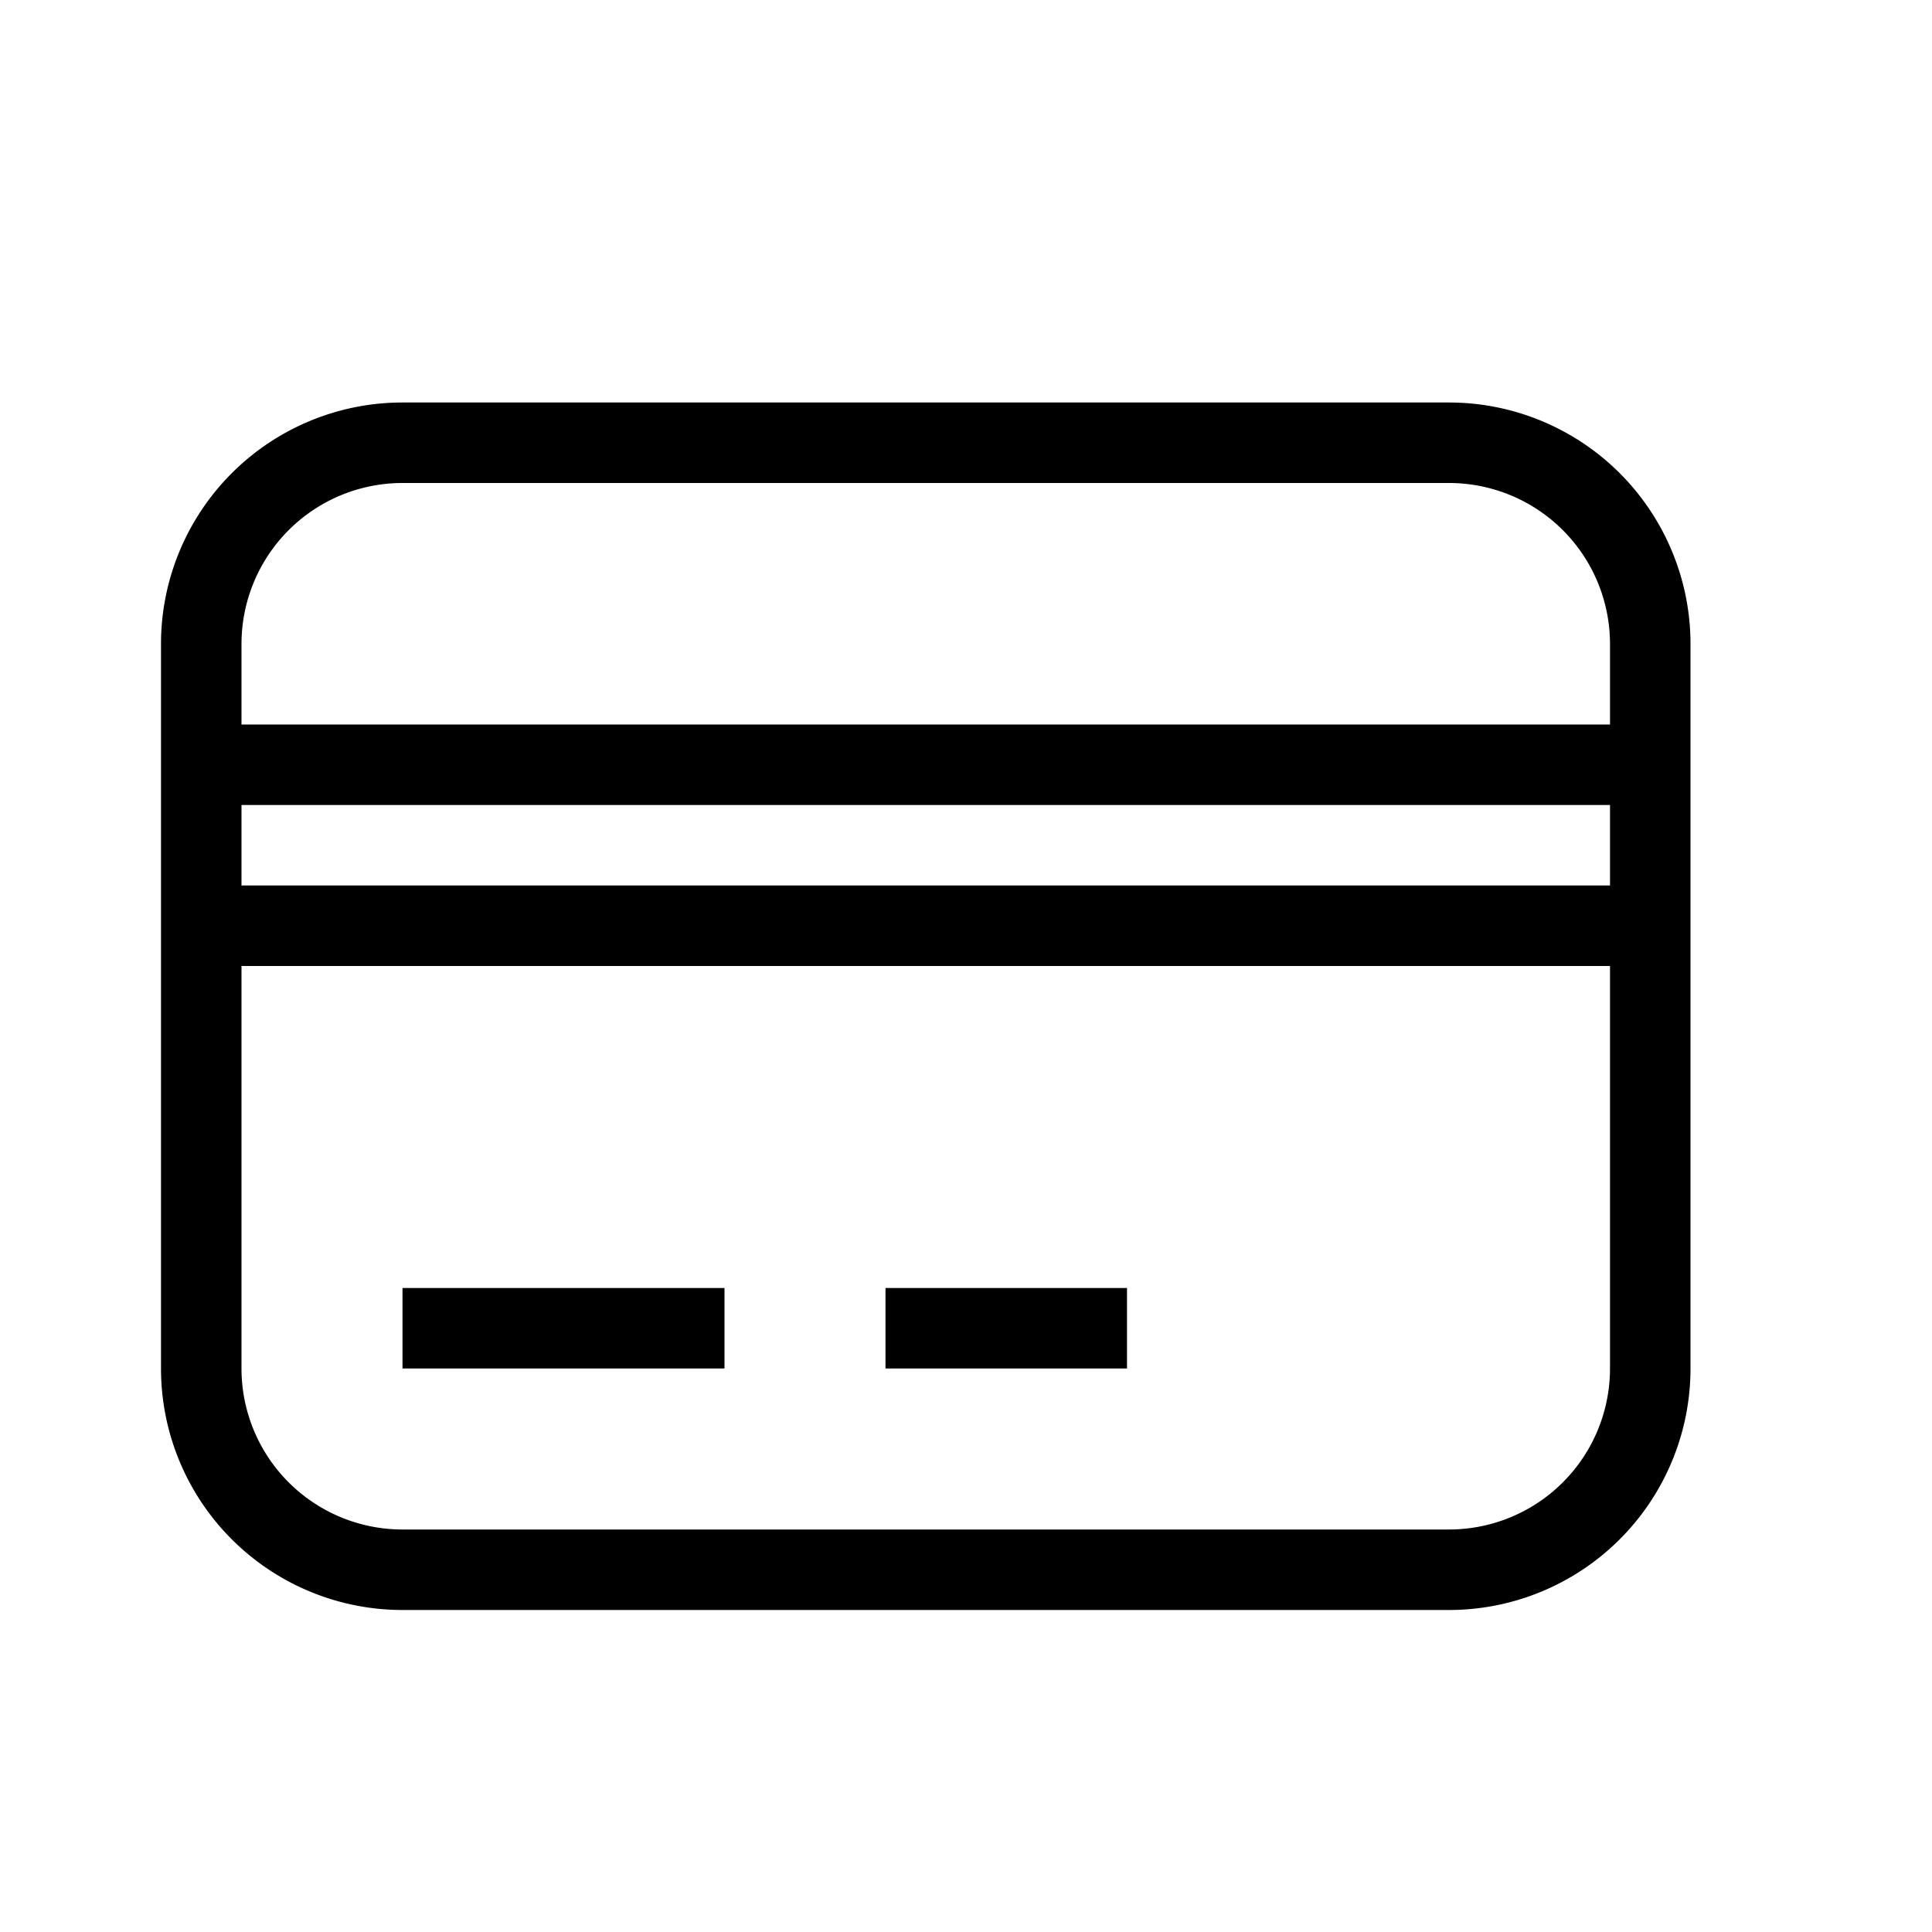
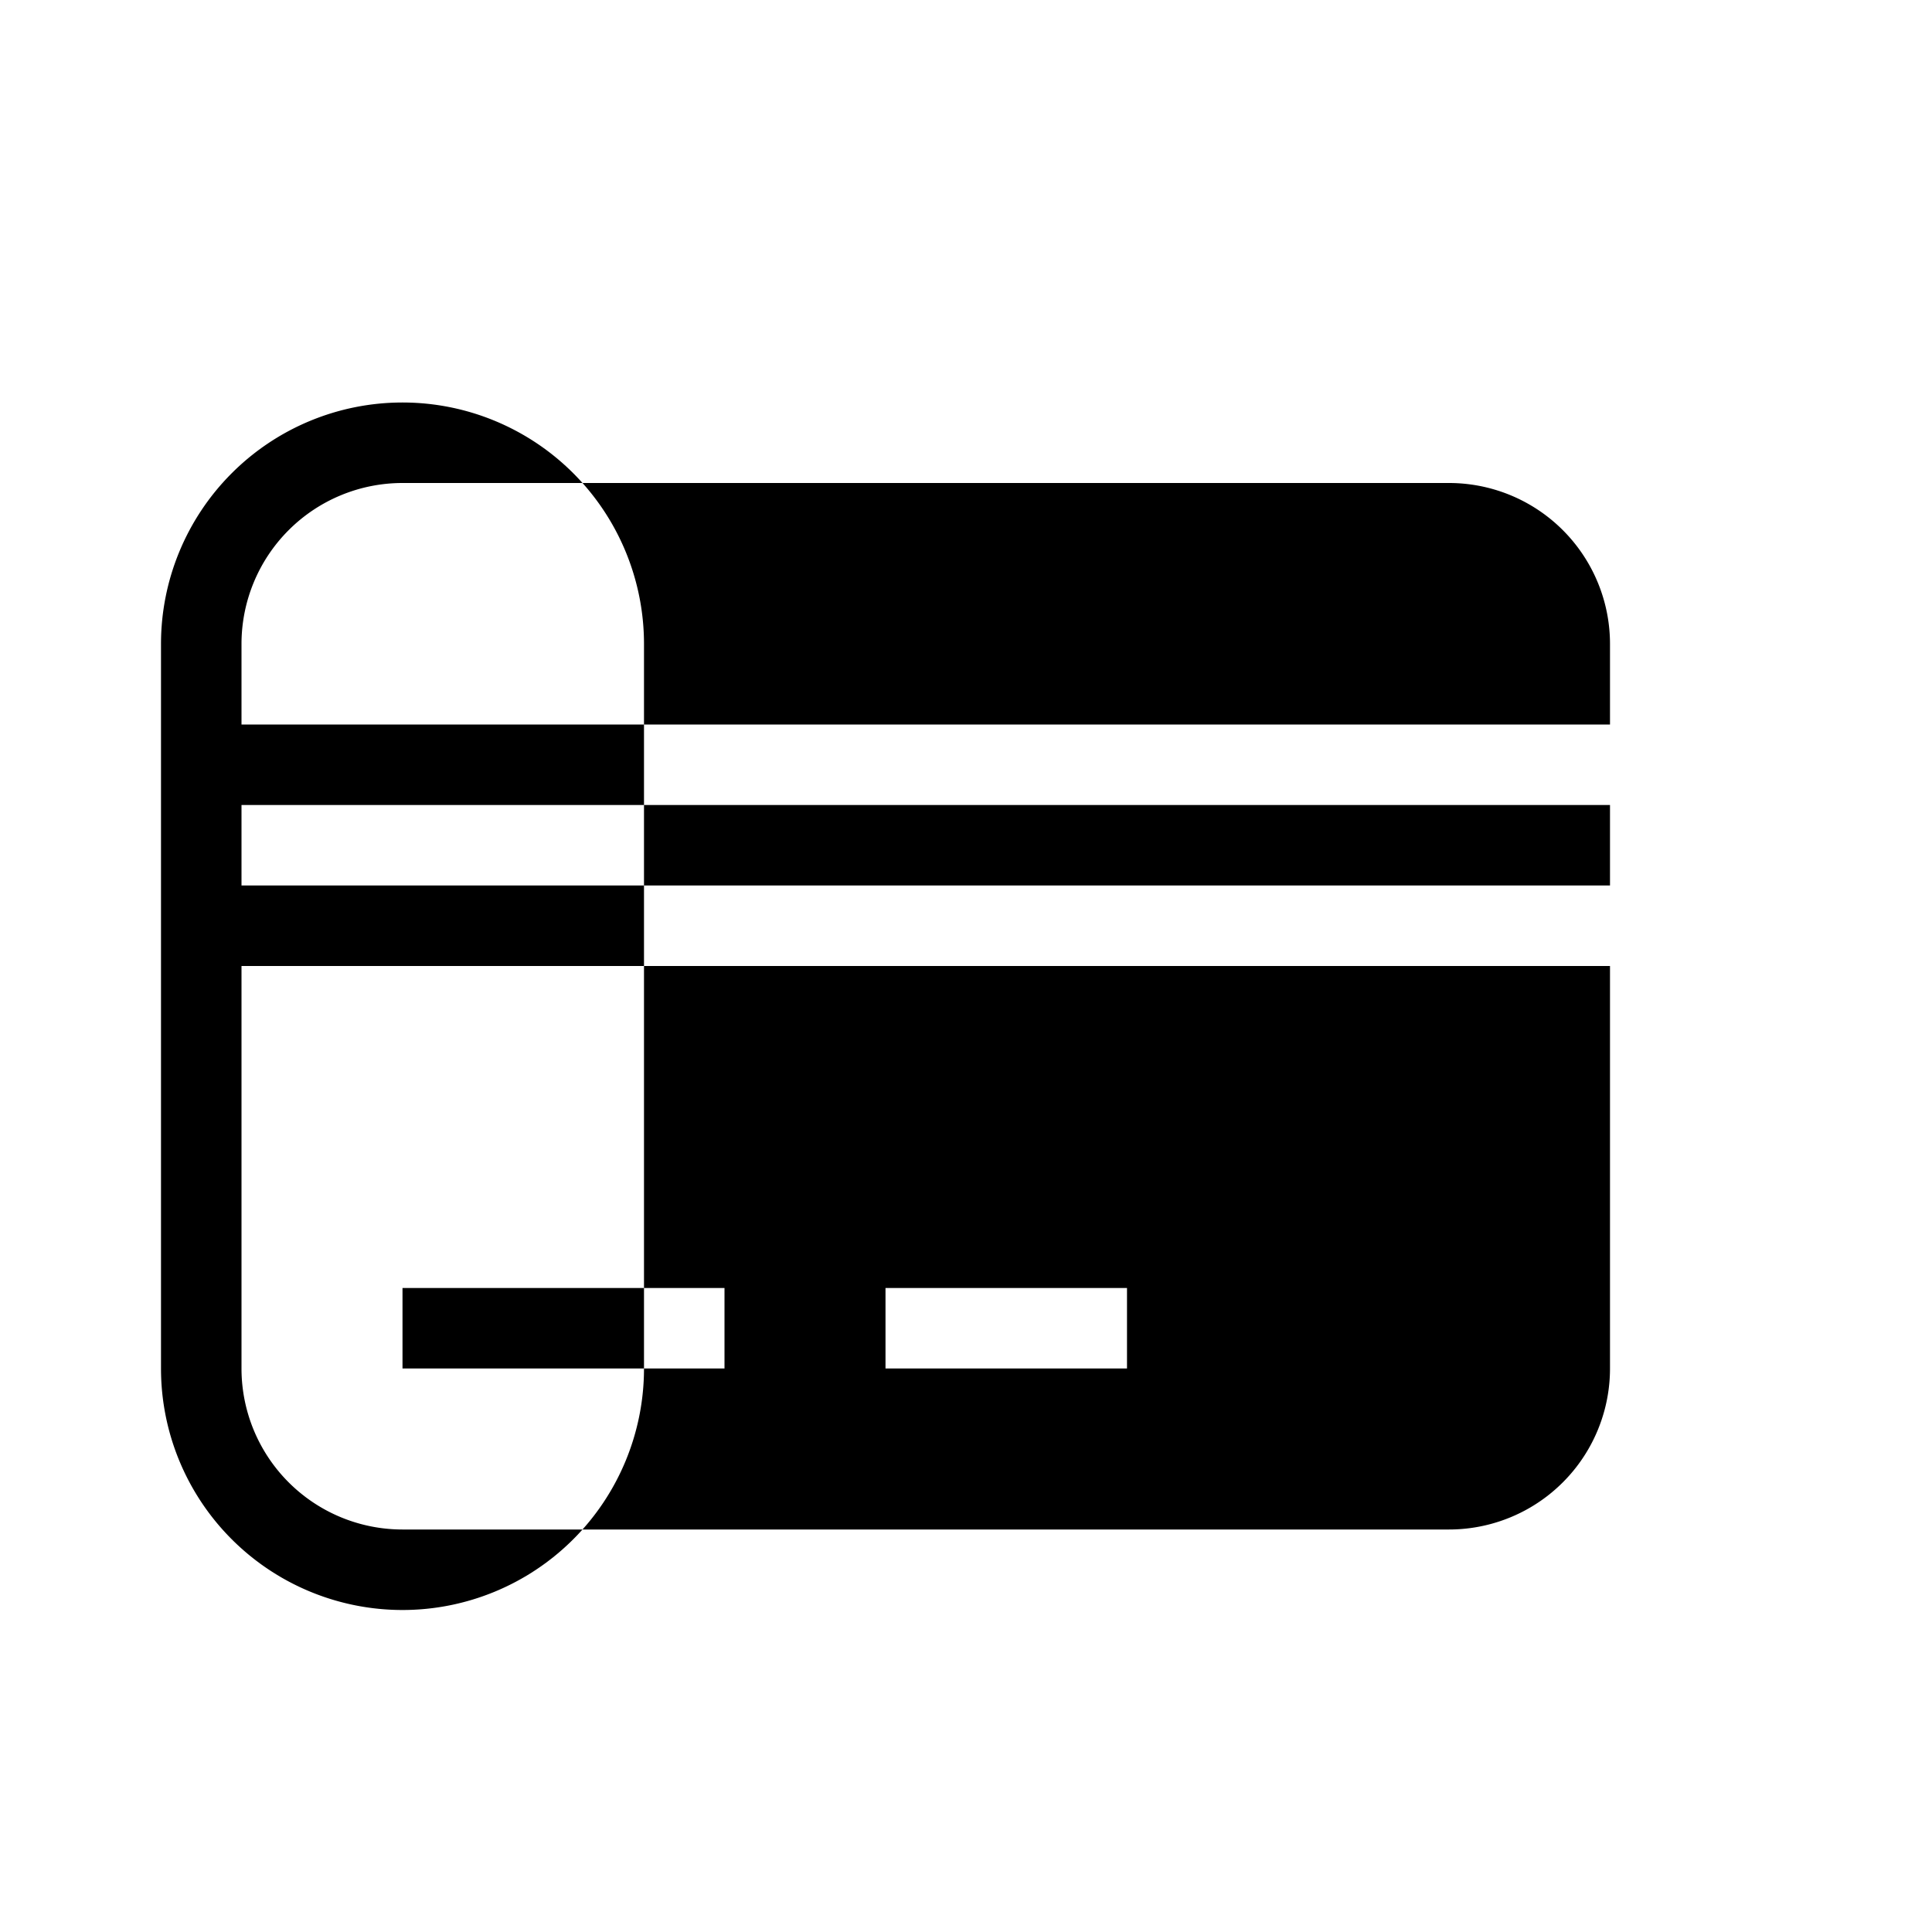
<svg xmlns="http://www.w3.org/2000/svg" width="512" height="512" viewBox="0 0 24 24" fill="#000000">
-   <path fill="#000000" d="M5 5h13a3 3 0 0 1 3 3v9a3 3 0 0 1-3 3H5a3 3 0 0 1-3-3V8a3 3 0 0 1 3-3m0 1a2 2 0 0 0-2 2v1h17V8a2 2 0 0 0-2-2H5M3 17a2 2 0 0 0 2 2h13a2 2 0 0 0 2-2v-5H3v5m2-1h4v1H5v-1m6 0h3v1h-3v-1m-8-6v1h17v-1H3Z" />
+   <path fill="#000000" d="M5 5a3 3 0 0 1 3 3v9a3 3 0 0 1-3 3H5a3 3 0 0 1-3-3V8a3 3 0 0 1 3-3m0 1a2 2 0 0 0-2 2v1h17V8a2 2 0 0 0-2-2H5M3 17a2 2 0 0 0 2 2h13a2 2 0 0 0 2-2v-5H3v5m2-1h4v1H5v-1m6 0h3v1h-3v-1m-8-6v1h17v-1H3Z" />
</svg>